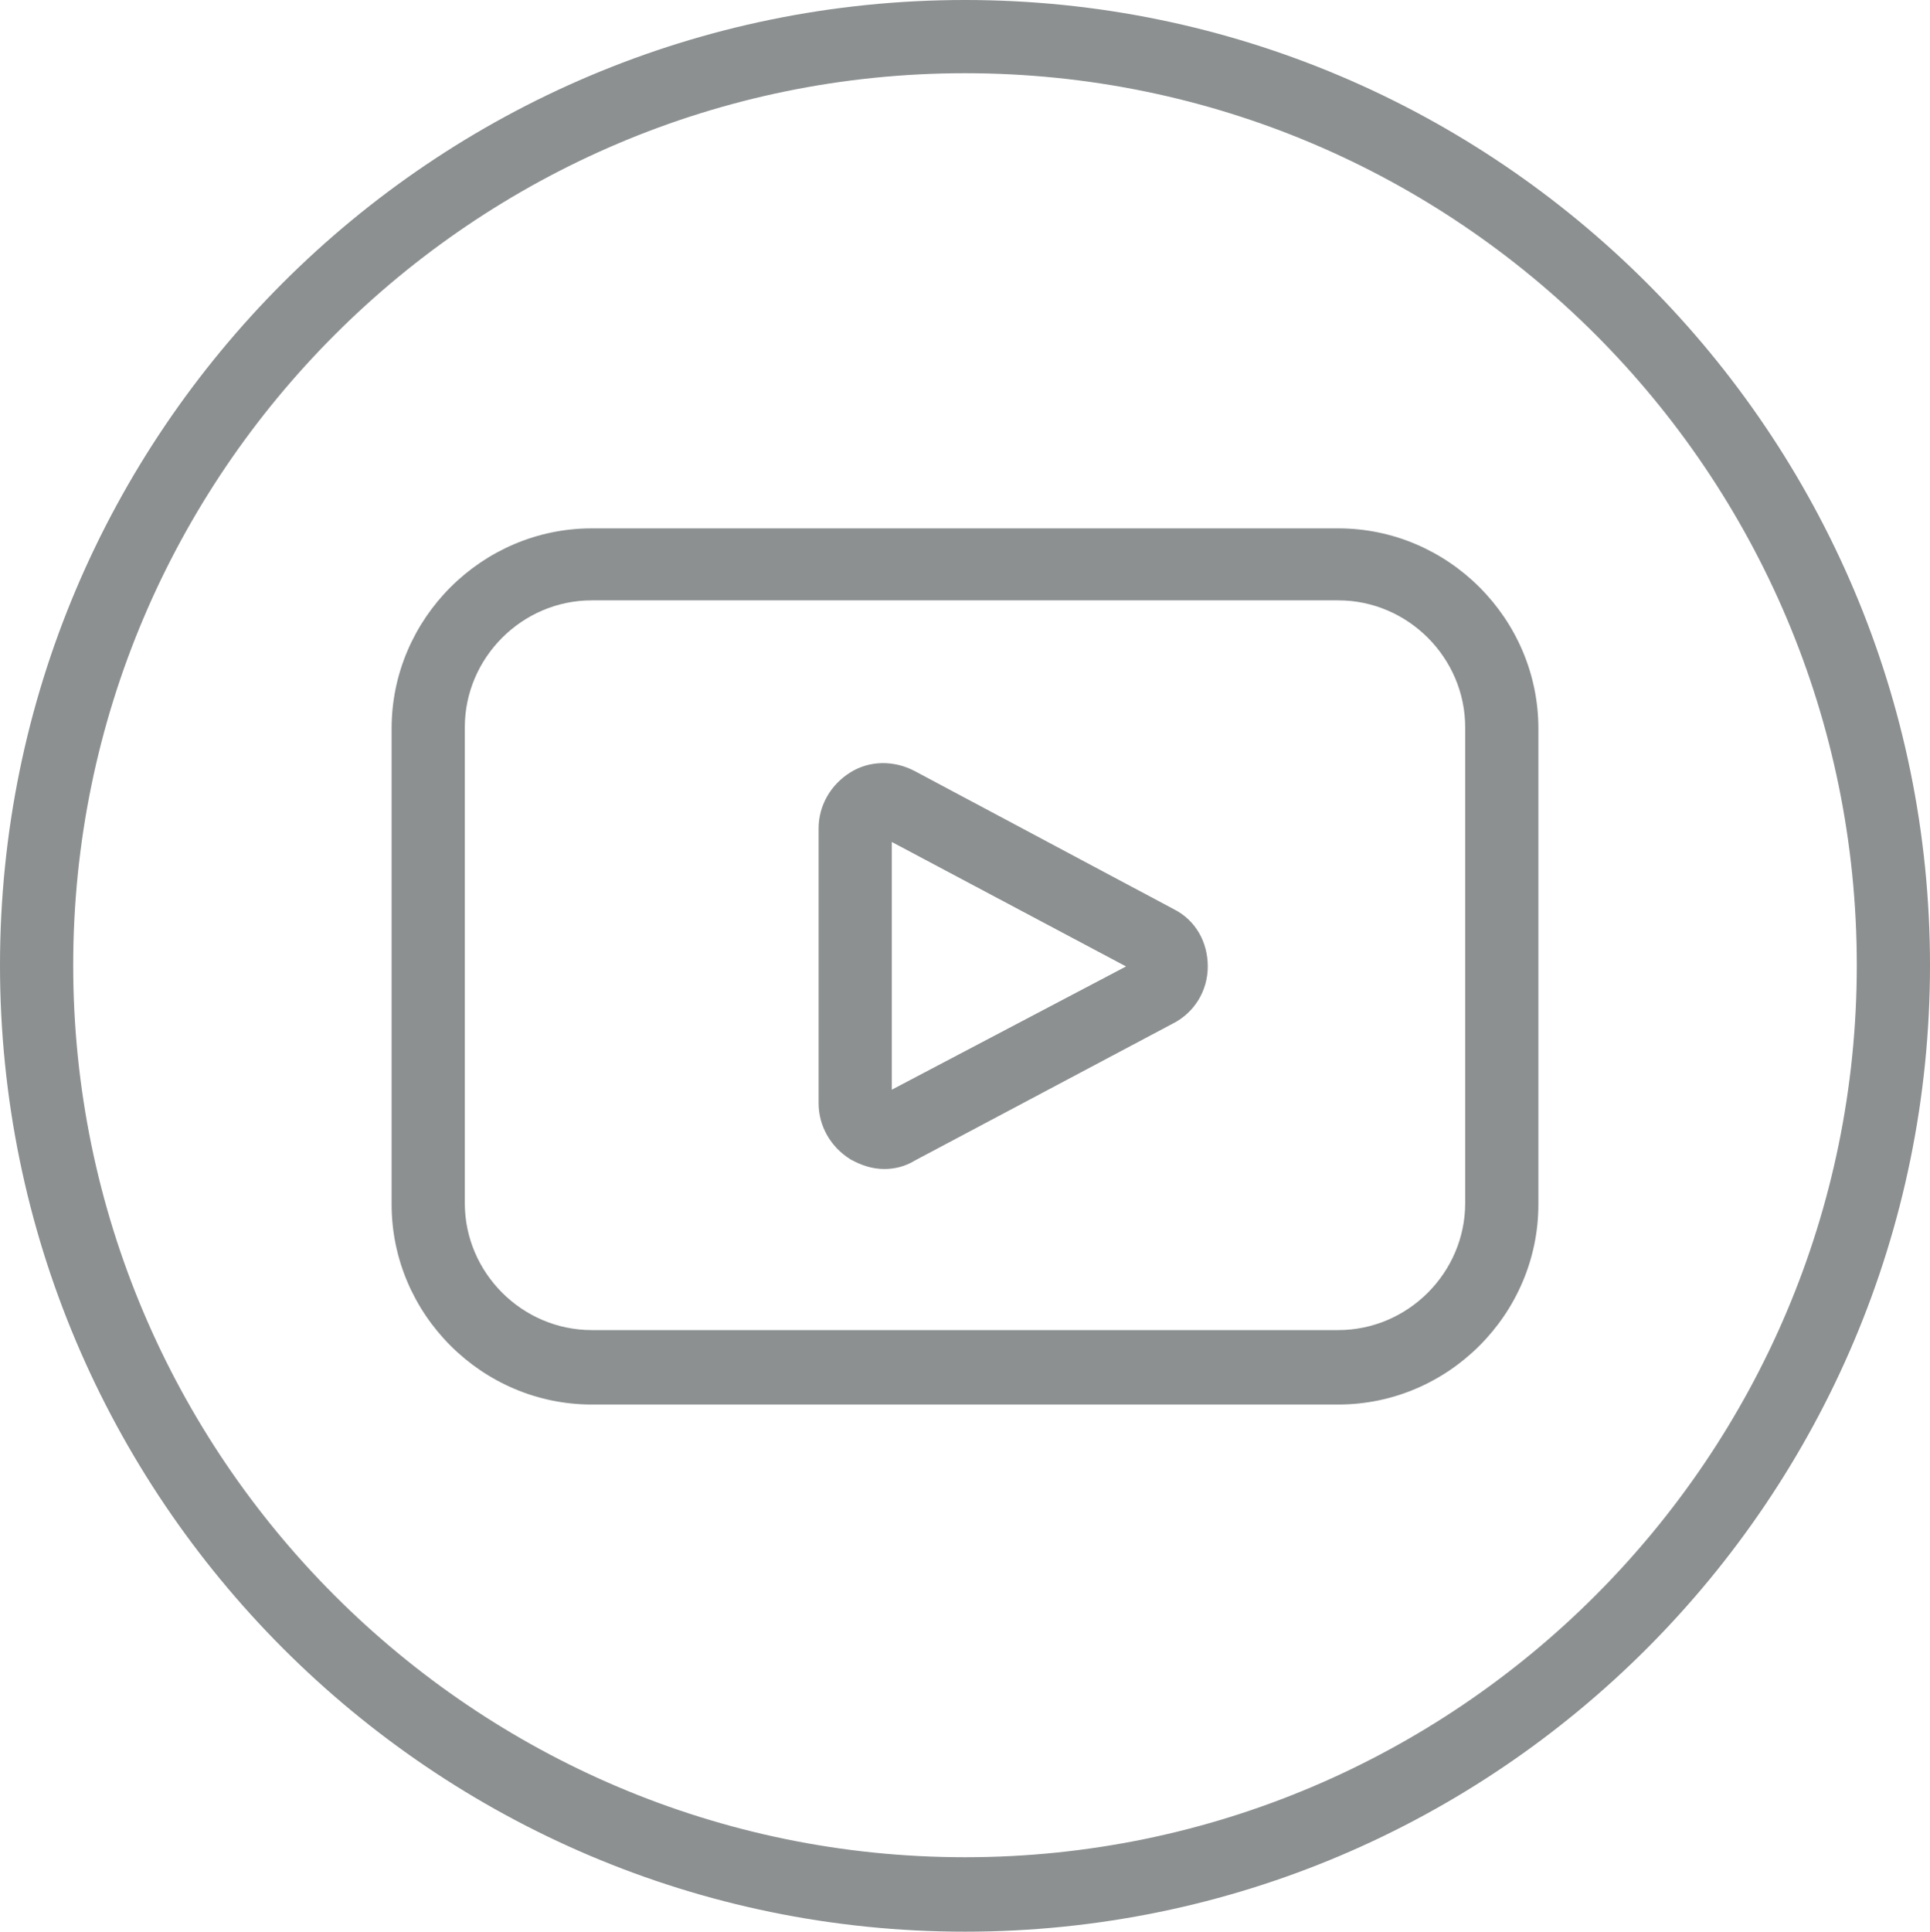
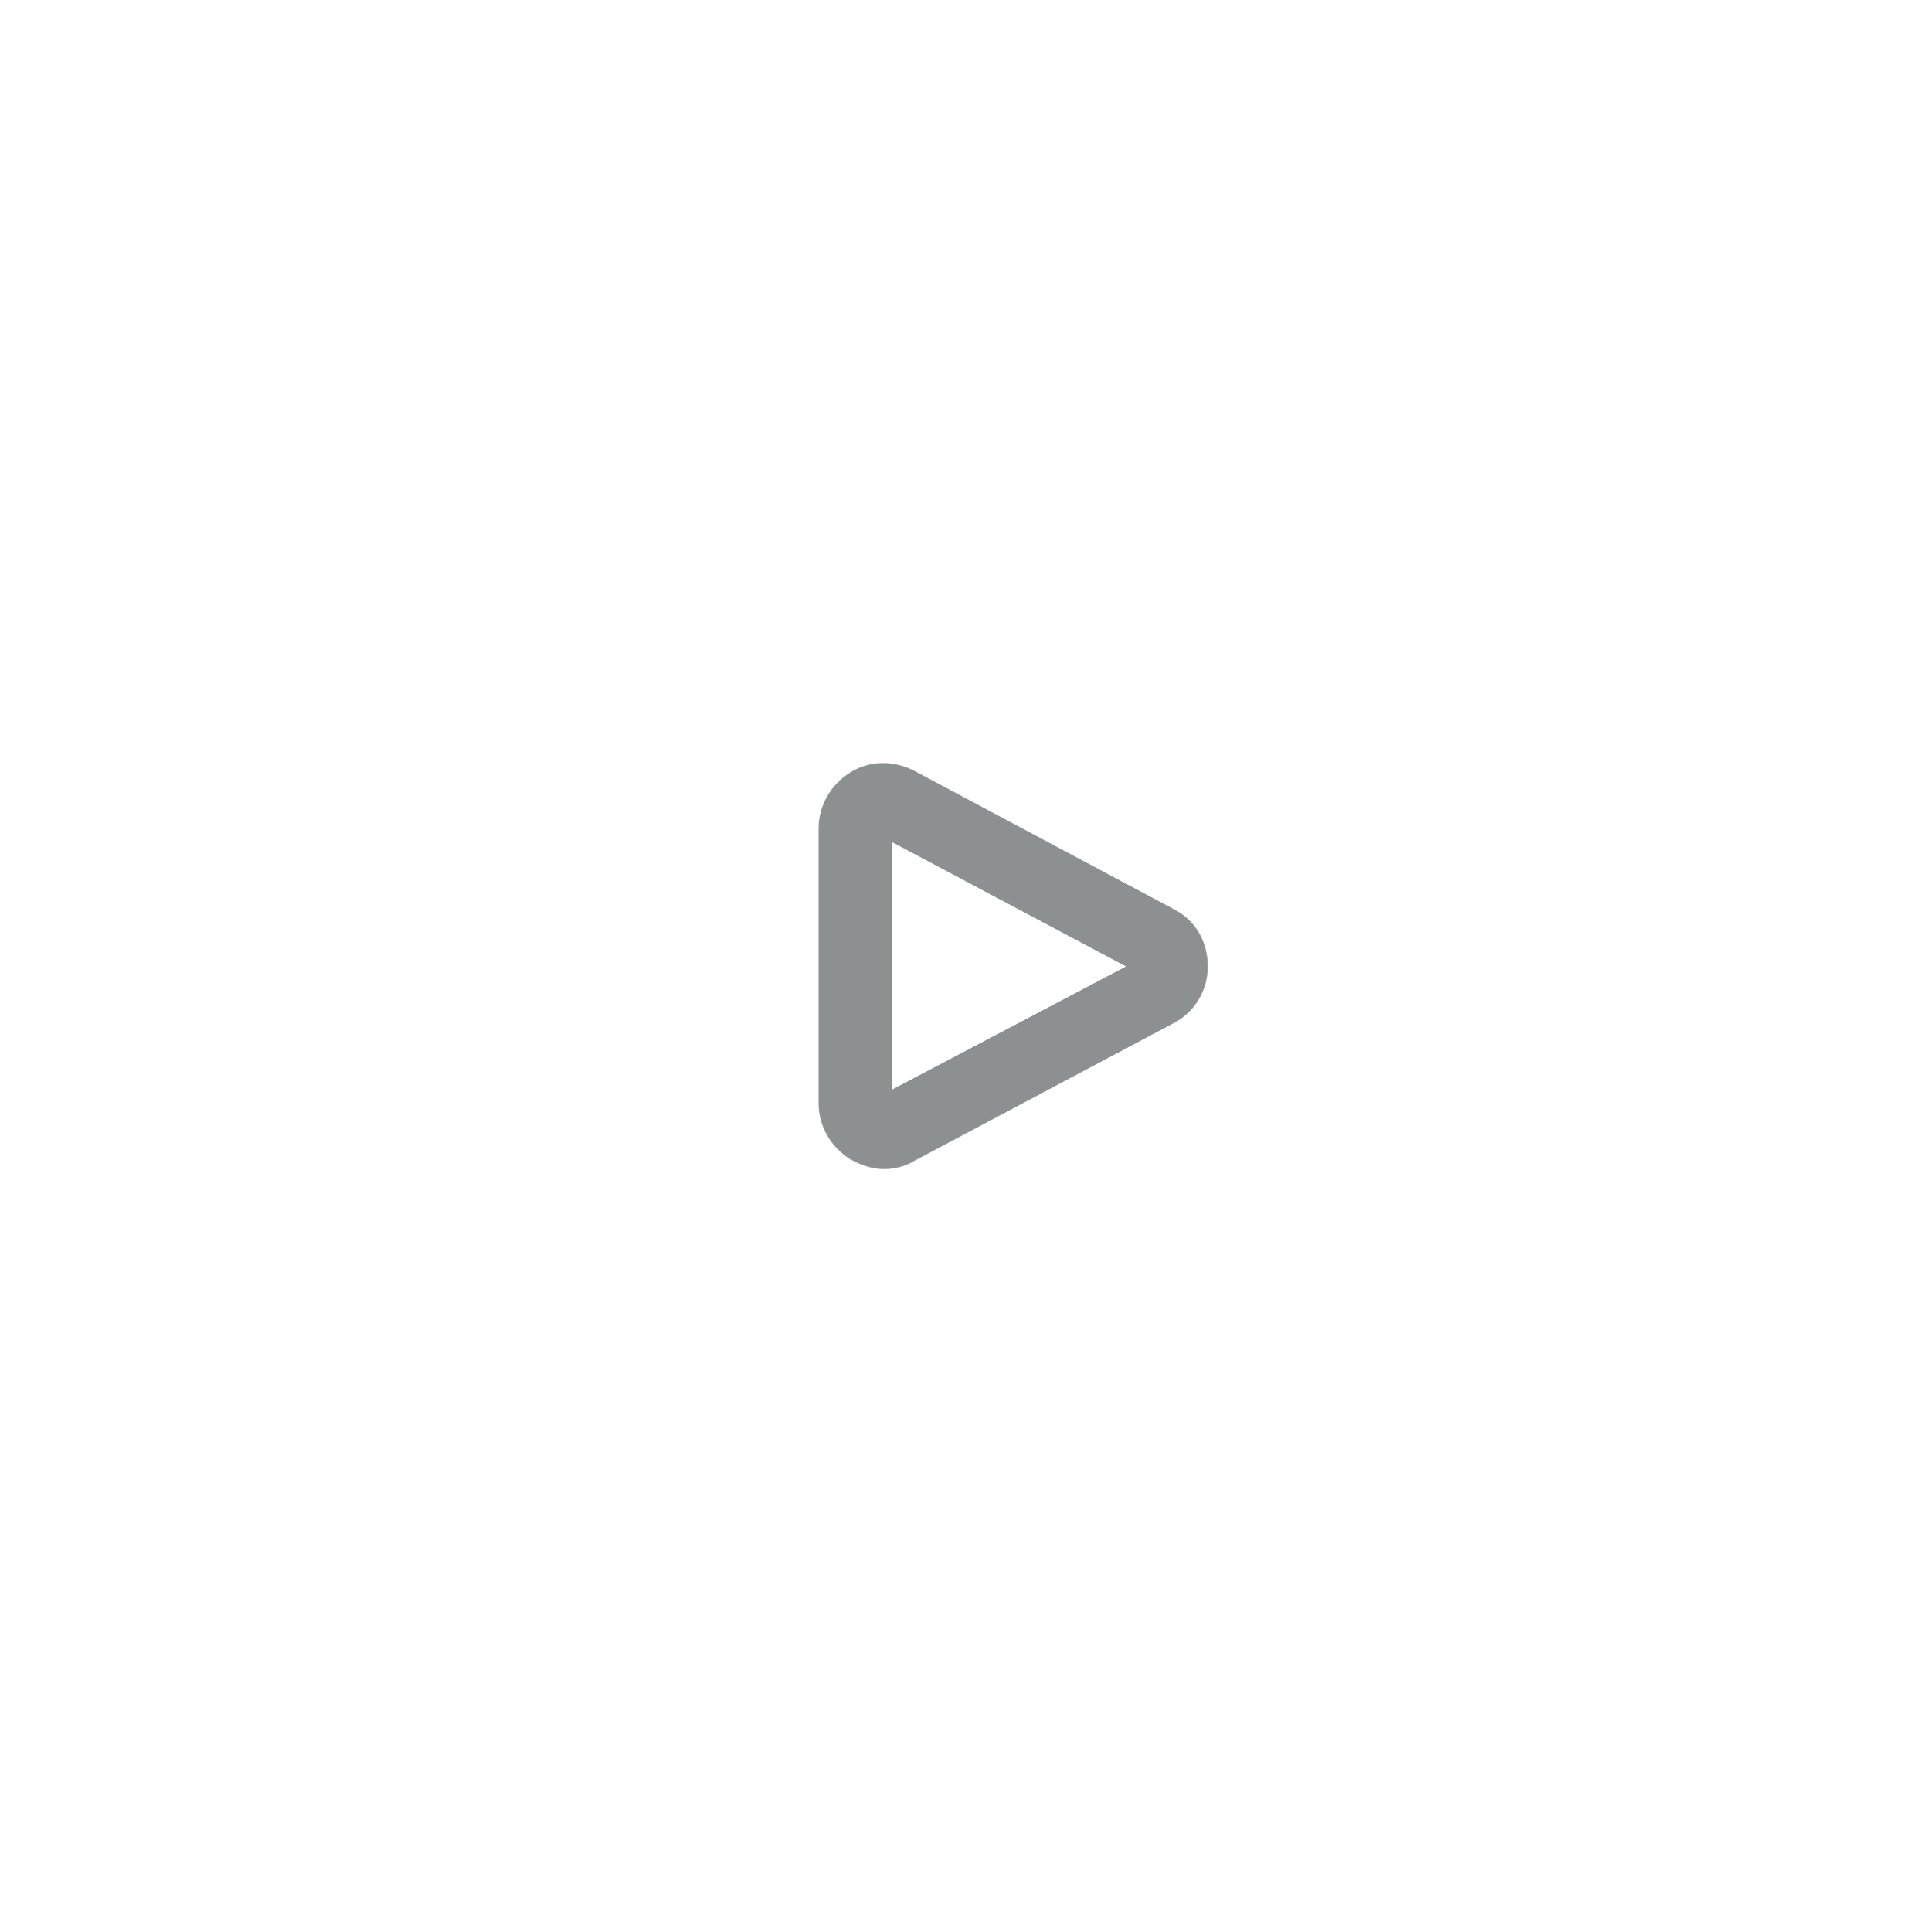
<svg xmlns="http://www.w3.org/2000/svg" version="1.1" id="Layer_1" x="0px" y="0px" viewBox="0 0 158.2 158.3" style="enable-background:new 0 0 158.2 158.3;" xml:space="preserve">
  <style type="text/css">
	.st0{fill:#8C9091;}
</style>
  <g>
-     <path class="st0" d="M79.1,158.3C35.5,158.3,0,122.8,0,79.1S35.5,0,79.1,0s79.1,35.5,79.1,79.1S122.8,158.3,79.1,158.3z M79.1,6   C38.8,6,6,38.8,6,79.1s32.8,73.1,73.1,73.1s73.1-32.8,73.1-73.1S119.5,6,79.1,6z" />
-   </g>
+     </g>
  <g>
    <g>
-       <path class="st0" d="M109.7,115.1H48.5c-9,0-16.4-7.4-16.4-16.4v-39c0-9,7.4-16.4,16.4-16.4h61.2c9,0,16.4,7.4,16.4,16.4v39    C126.1,107.7,118.7,115.1,109.7,115.1z M48.5,49.2c-5.7,0-10.4,4.7-10.4,10.4v39c0,5.7,4.7,10.4,10.4,10.4h61.2    c5.7,0,10.4-4.7,10.4-10.4v-39c0-5.7-4.7-10.4-10.4-10.4C109.7,49.2,48.5,49.2,48.5,49.2z" />
-     </g>
+       </g>
    <g>
      <path class="st0" d="M72.5,95.8c-1,0-1.9-0.3-2.8-0.8c-1.6-1-2.6-2.7-2.6-4.6V67.9c0-1.9,1-3.6,2.6-4.6s3.6-1,5.3-0.1l21.2,11.3    c1.8,0.9,2.8,2.7,2.8,4.7s-1.1,3.8-2.9,4.7L75,95.1C74.2,95.6,73.3,95.8,72.5,95.8z M73.1,69v20.3l19.2-10.1L73.1,69z" />
    </g>
  </g>
</svg>